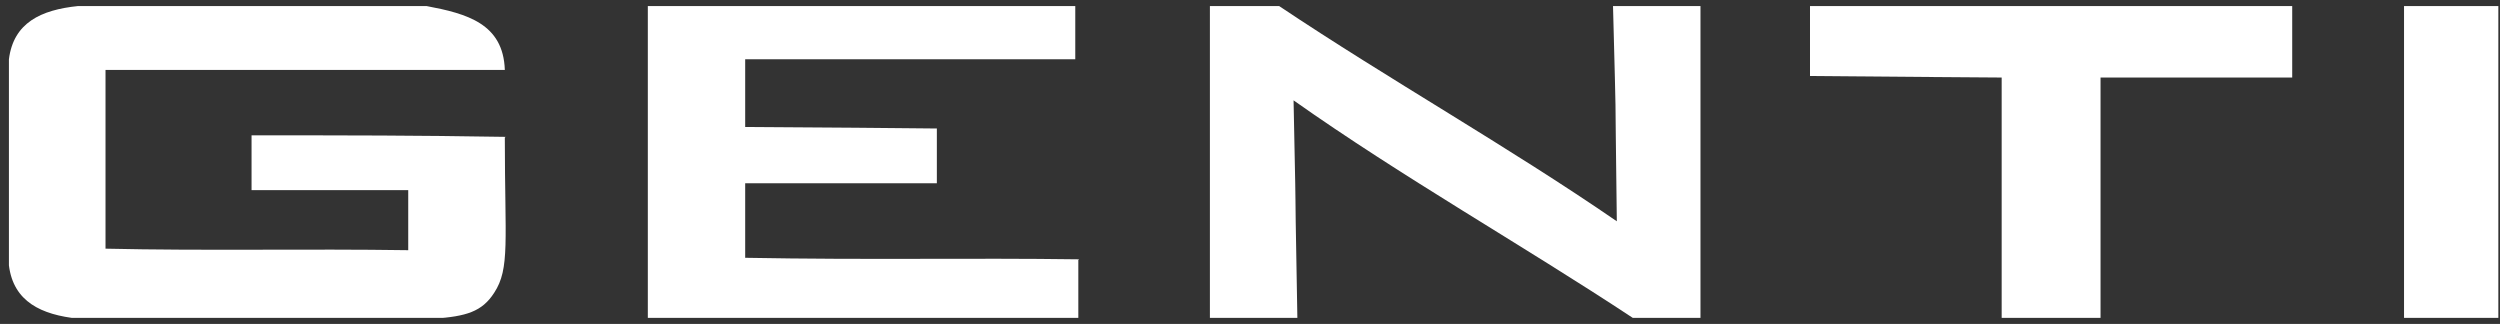
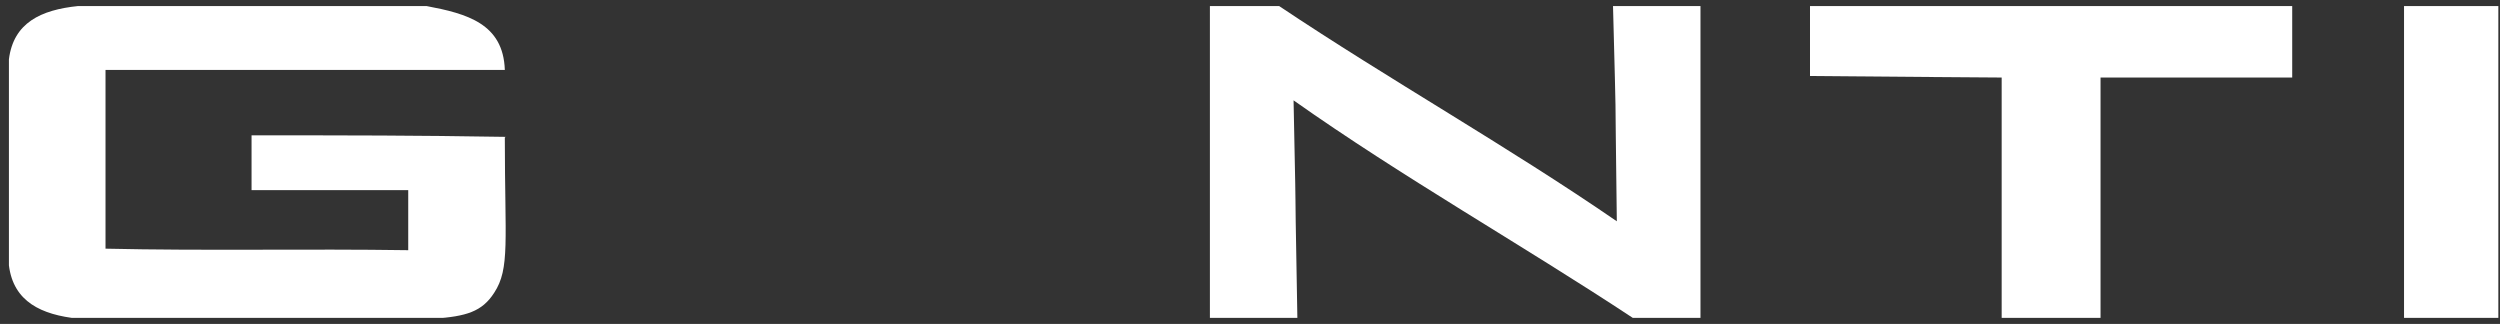
<svg xmlns="http://www.w3.org/2000/svg" width="301" height="39" viewBox="0 0 301 39" fill="none">
  <rect x="0" y="0" width="301" height="39" fill="#333333" stroke="none" />
  <g clip-path="url(#clip0_2480_2464)">
    <path d="M301.075 0.727V38.273H289.445V0.727H301.075Z" fill="white" />
    <path d="M275.982 0.727V9.335H252.905V38.364H241.001V9.335C227.814 9.244 241.001 9.335 217.924 9.152V0.727H275.982Z" fill="white" />
    <path d="M204.738 0.727V38.273H196.588C183.126 29.39 168.84 21.331 155.745 12.082C156.203 34.61 155.745 12.815 156.203 38.273H145.672V0.727H154.005C167.284 9.61 181.478 17.577 194.665 26.643C194.39 5.855 194.665 18.676 194.207 0.727H204.738Z" fill="white" />
-     <path d="M129.83 31.313V38.364H77.998V0.727H129.463V7.137H89.72V15.287C103.09 15.379 104.097 15.379 112.797 15.471C112.797 16.112 112.797 21.698 112.797 22.064H89.72V31.038C104.738 31.313 116.643 31.038 129.921 31.222L129.83 31.313Z" fill="white" />
    <path d="M60.781 16.57C60.781 29.024 61.422 32.321 59.499 35.251C58.034 37.54 56.111 38.09 52.265 38.364H9.408C5.012 37.907 1.624 36.35 1.074 31.954V7.137C1.624 2.742 4.92 1.185 9.408 0.727H51.349C56.202 1.643 60.598 2.833 60.781 8.419H12.704V29.939C24.609 30.214 37.063 29.939 49.151 30.123V22.888H30.287C30.287 19.5 30.287 19.134 30.287 16.295C42.833 16.295 49.426 16.295 60.873 16.478L60.781 16.57Z" fill="white" />
  </g>
  <defs>
    <clipPath id="clip0_2480_2464">
      <rect width="300" height="37.546" fill="white" transform="translate(0.8 0.727)" />
    </clipPath>
  </defs>
</svg>